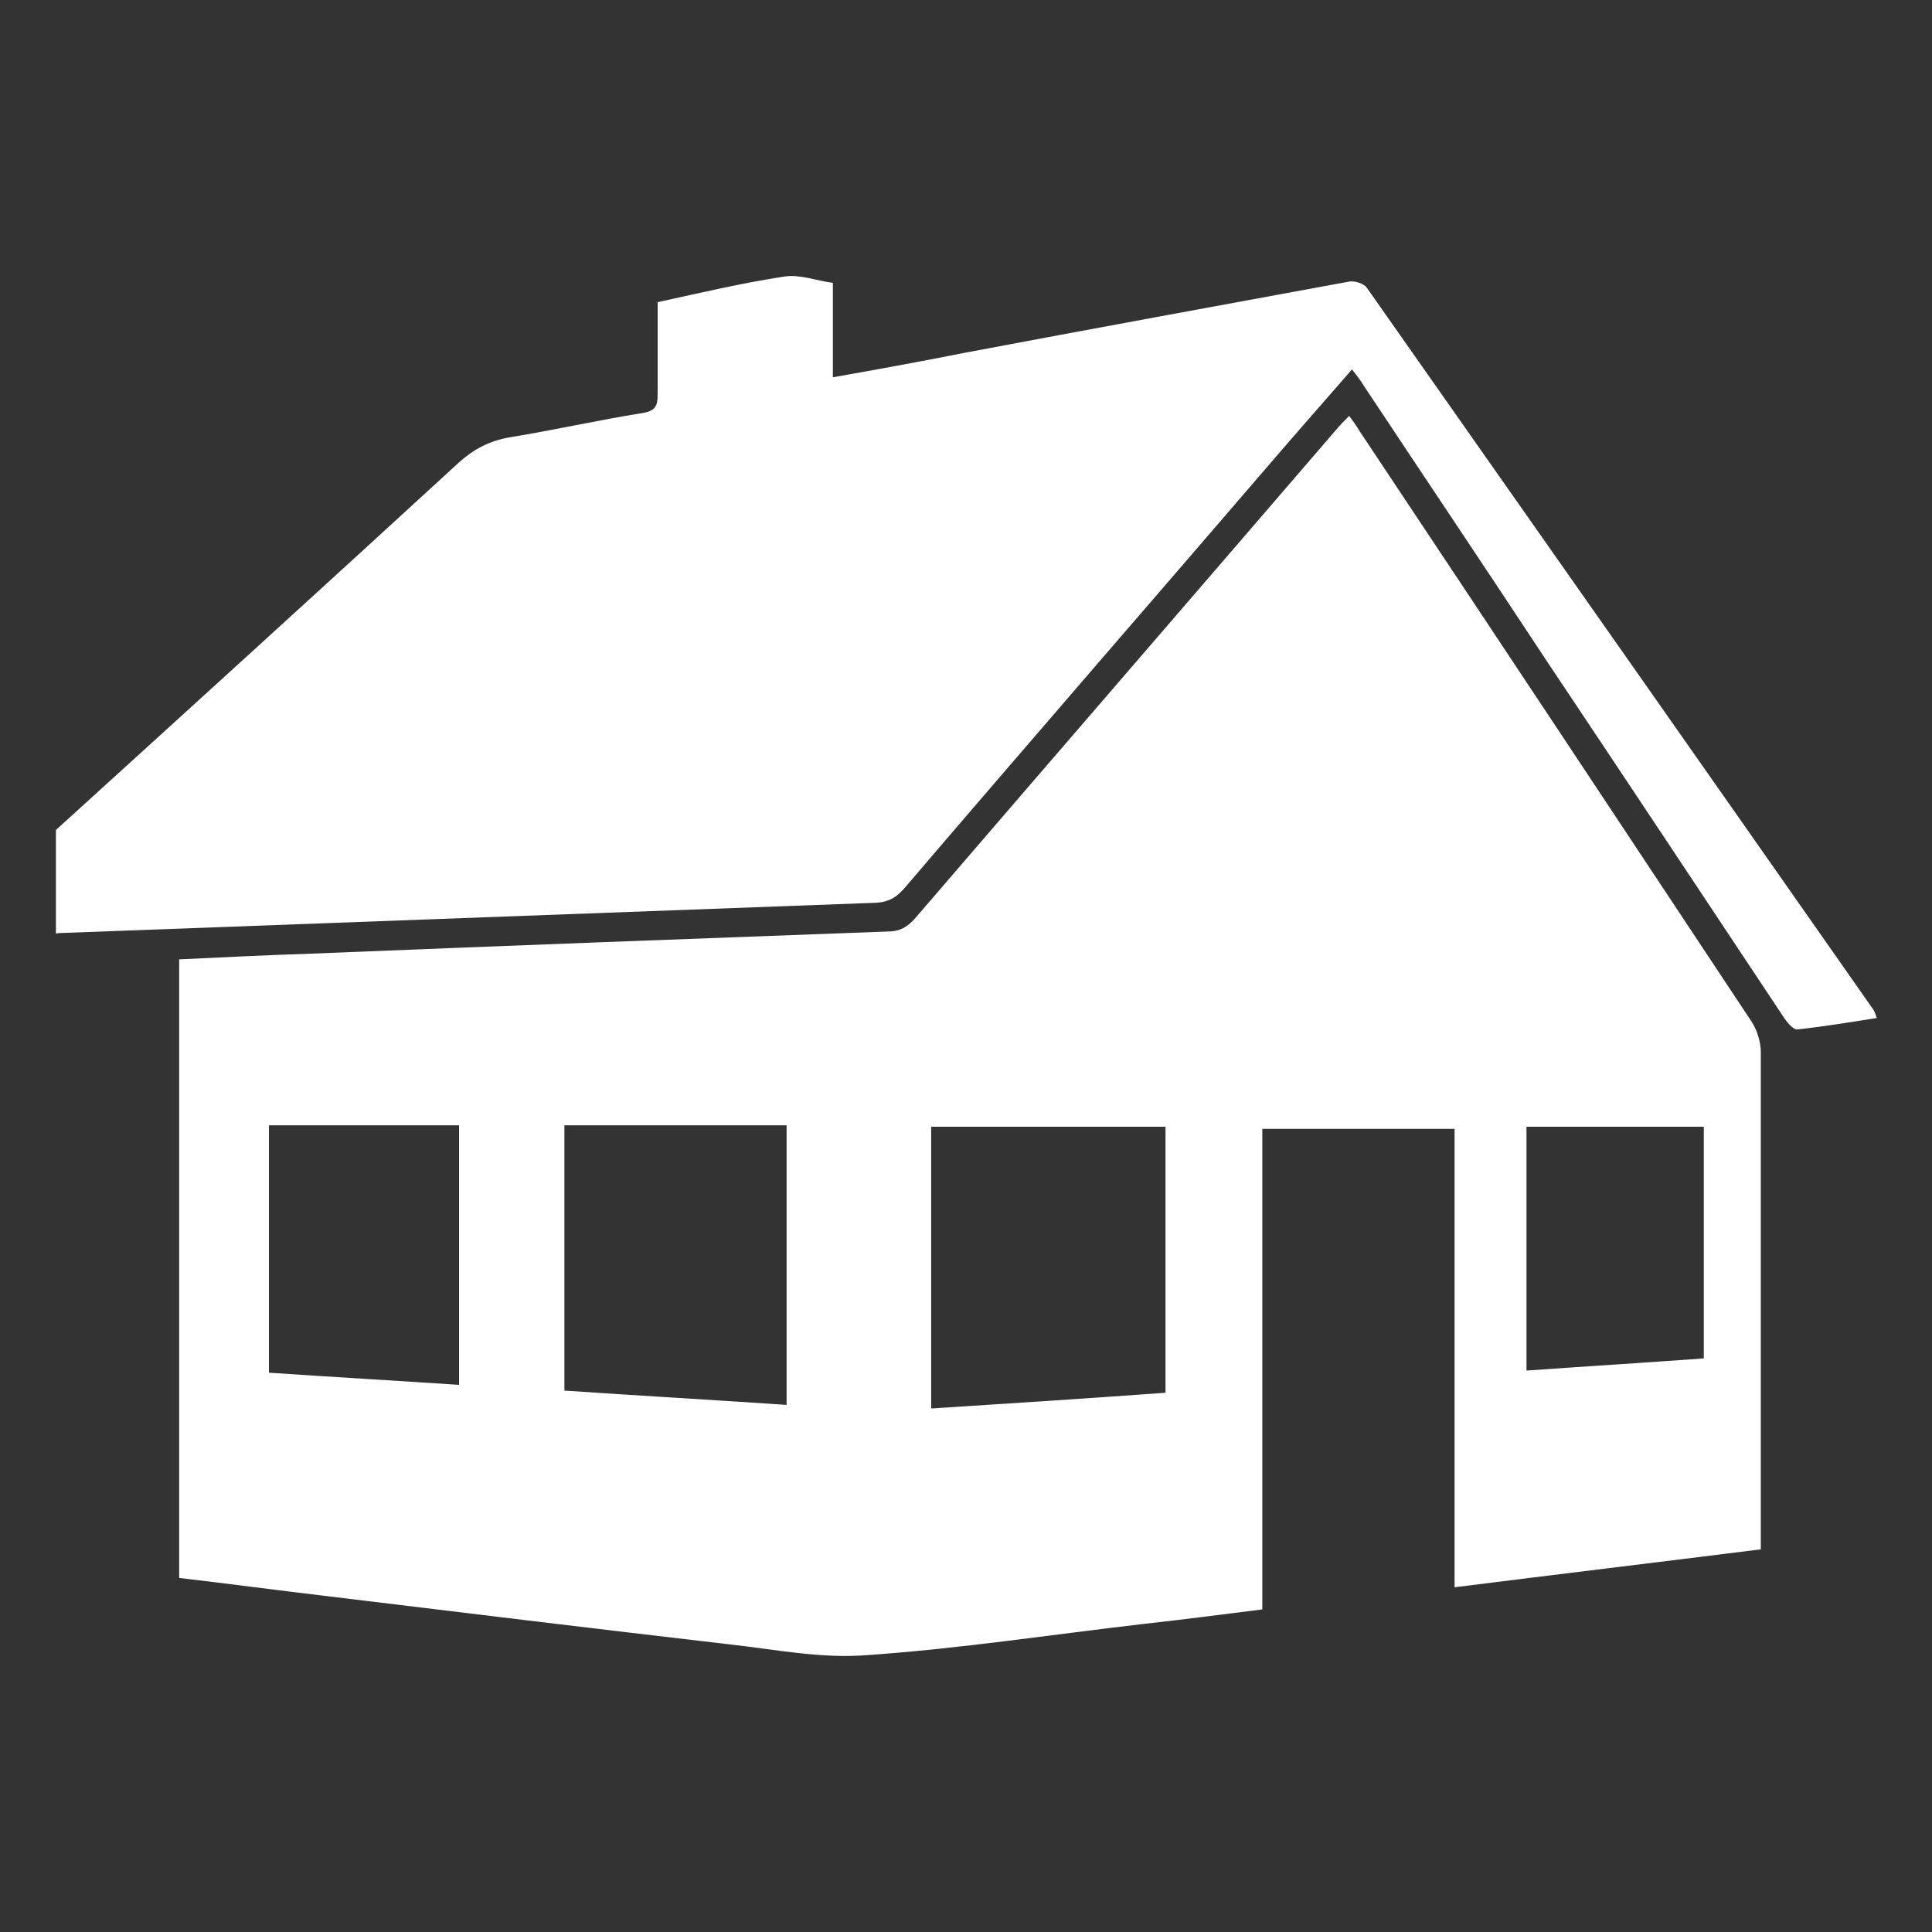
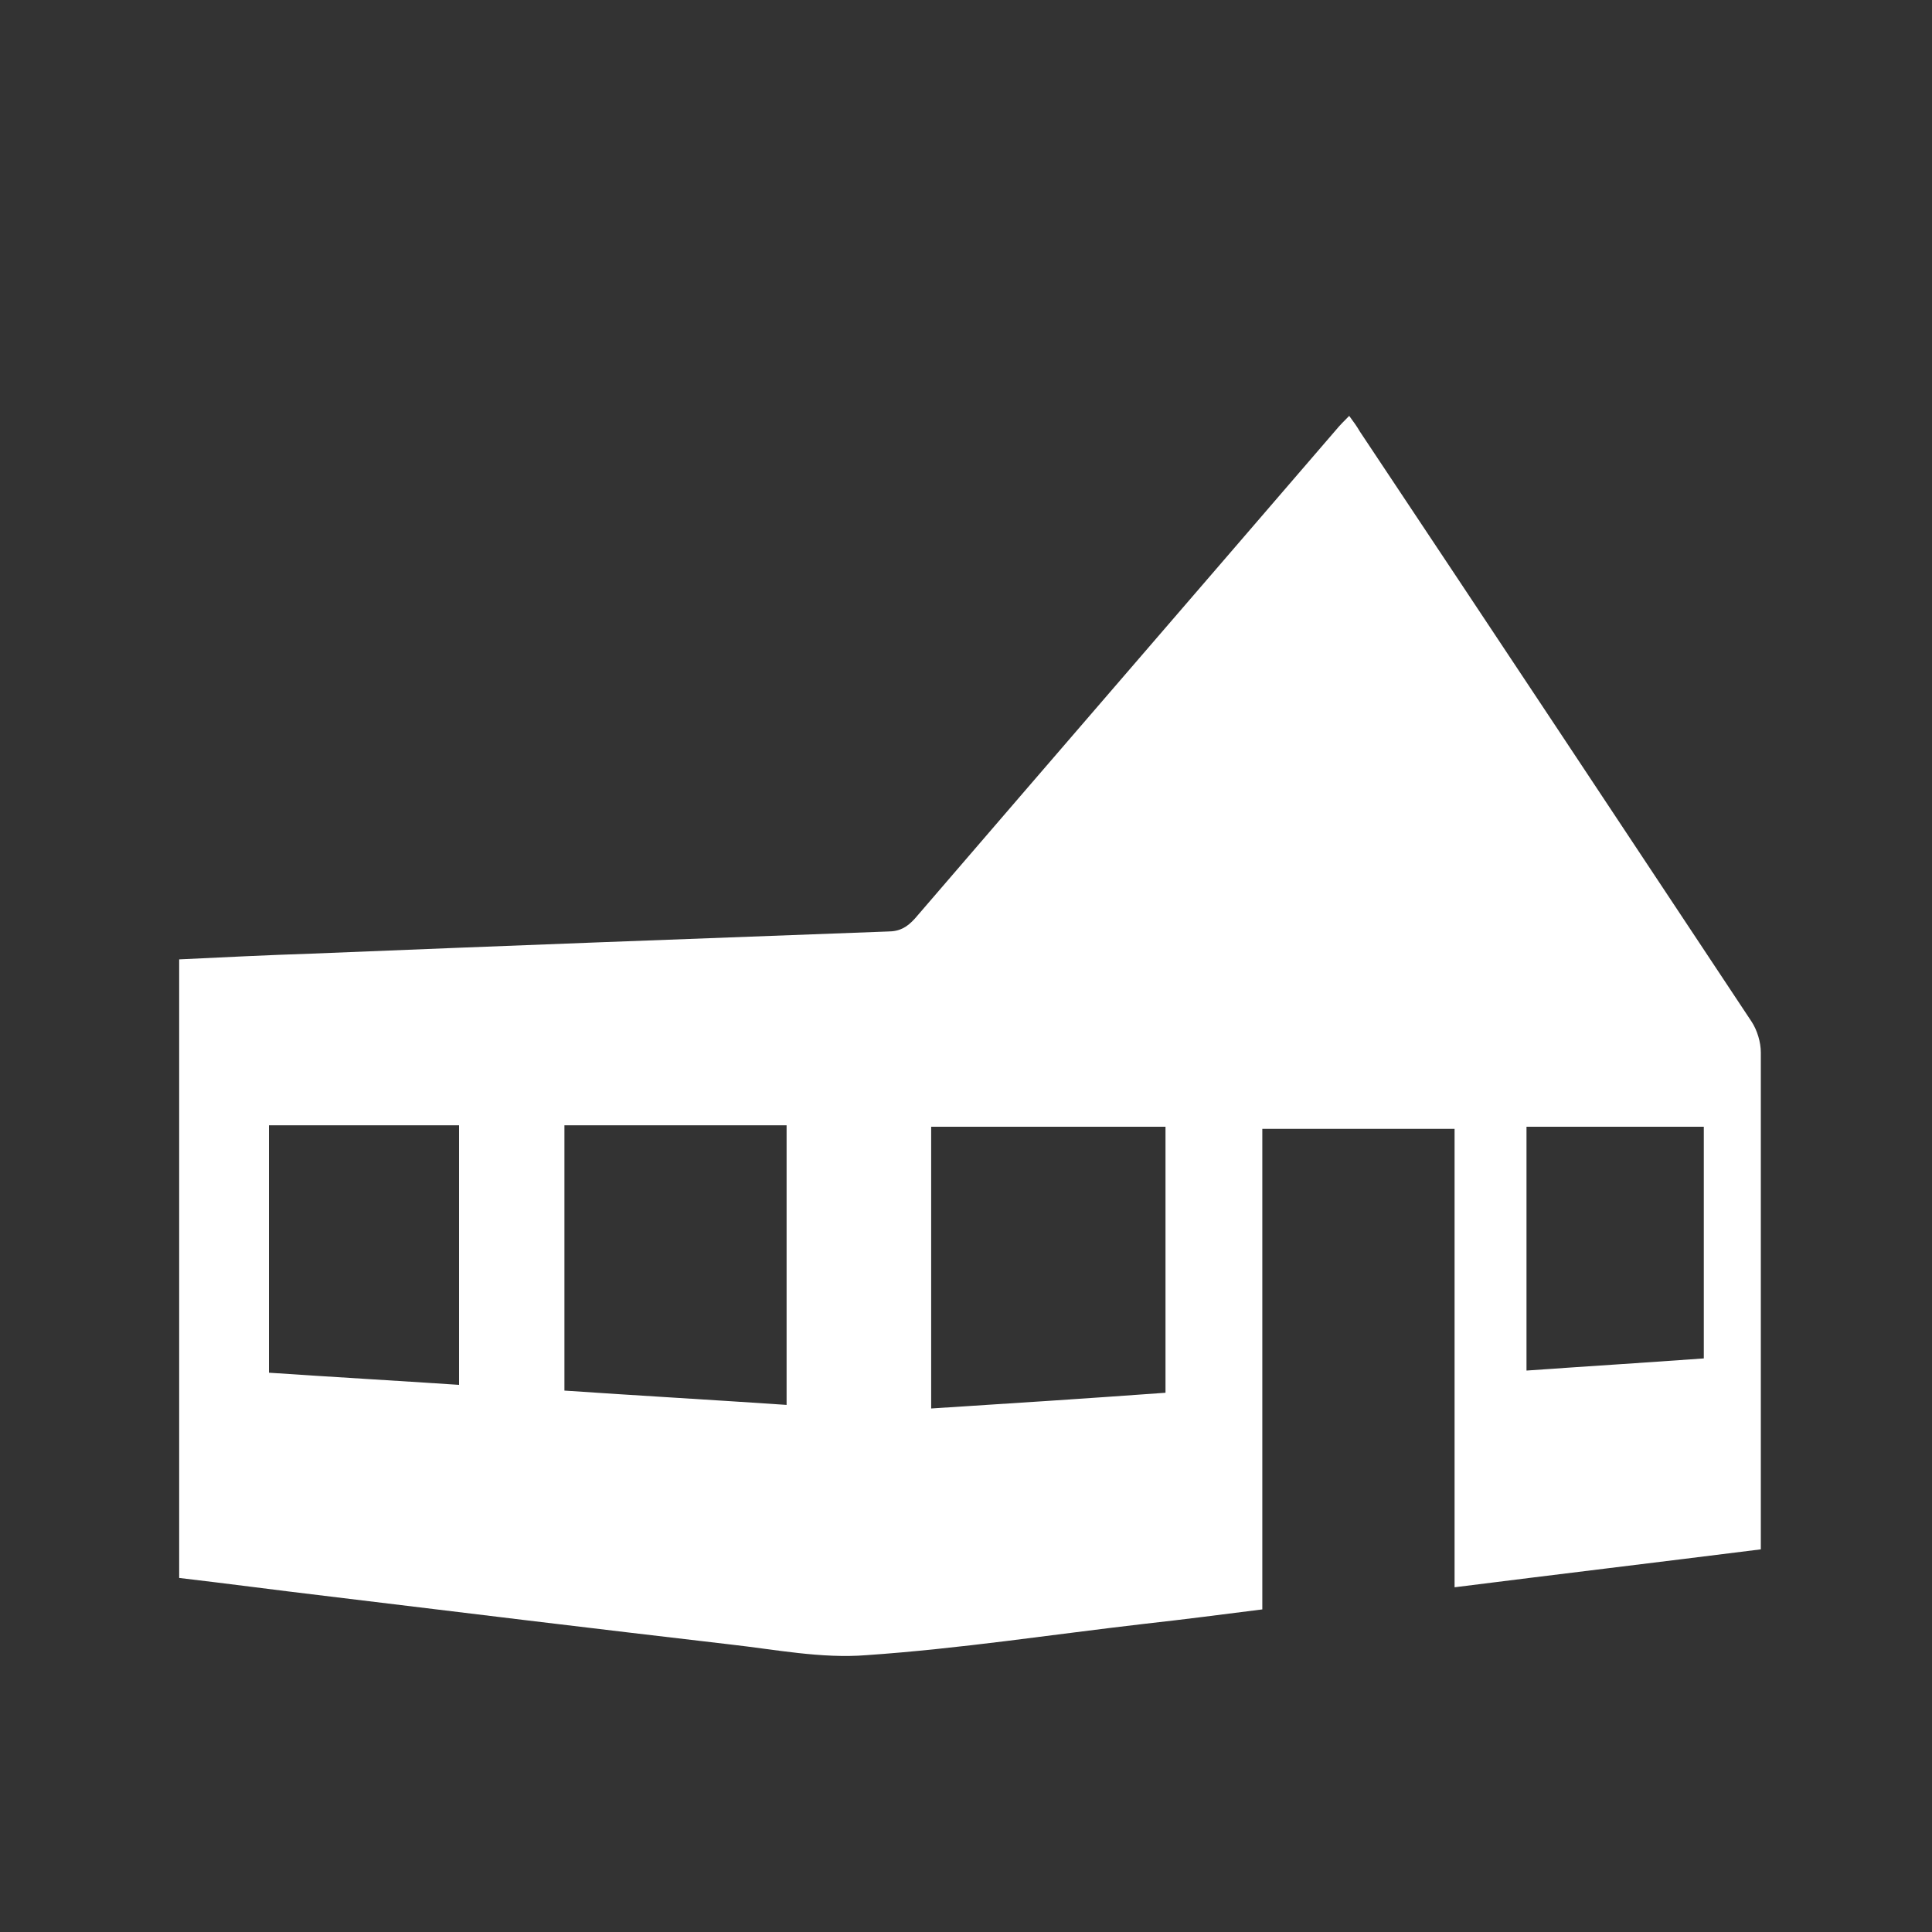
<svg xmlns="http://www.w3.org/2000/svg" width="35" height="35" viewBox="0 0 35 35" fill="none">
  <rect x="0" y="0" width="35" height="35" fill="#333333" stroke="none" />
-   <path d="M1 15.048C3.438 12.833 5.876 10.617 8.302 8.389C8.573 8.143 8.857 7.988 9.231 7.923C10.03 7.793 10.83 7.612 11.643 7.482C11.875 7.443 11.914 7.353 11.914 7.145C11.914 6.601 11.914 6.044 11.914 5.474C12.688 5.306 13.449 5.124 14.223 5.008C14.494 4.969 14.791 5.086 15.088 5.124V6.835C15.9 6.692 16.674 6.55 17.461 6.394C19.796 5.954 22.131 5.526 24.453 5.099C24.544 5.086 24.712 5.137 24.763 5.215C27.821 9.568 30.878 13.921 33.935 18.287C33.961 18.326 33.974 18.365 34 18.442C33.51 18.52 33.032 18.598 32.555 18.65C32.478 18.65 32.362 18.507 32.297 18.404C30.878 16.266 29.459 14.128 28.04 12.004C26.93 10.319 25.808 8.648 24.699 6.977C24.647 6.886 24.582 6.809 24.492 6.692C24.067 7.184 23.641 7.664 23.228 8.143C20.945 10.799 18.648 13.442 16.378 16.098C16.21 16.292 16.042 16.357 15.797 16.357C10.908 16.538 6.018 16.719 1.142 16.901C1.103 16.901 1.052 16.901 1.013 16.914C1.013 16.292 1.013 15.657 1.013 15.035L1 15.048Z" fill="white" />
  <path d="M31.899 28.068C30.041 28.301 28.209 28.521 26.351 28.755V20.45H22.868V29.156C22.146 29.247 21.449 29.338 20.752 29.415C19.062 29.61 17.385 29.869 15.695 29.985C14.883 30.05 14.044 29.882 13.231 29.791C10.78 29.506 8.329 29.208 5.878 28.91C5.001 28.806 4.136 28.69 3.246 28.586V17.38C4.059 17.341 4.846 17.302 5.646 17.276C9.129 17.134 12.599 17.004 16.082 16.875C16.302 16.875 16.431 16.797 16.573 16.642C19.114 13.688 21.668 10.734 24.21 7.78C24.274 7.702 24.352 7.625 24.442 7.534C24.519 7.638 24.584 7.728 24.636 7.819C27.009 11.382 29.37 14.944 31.731 18.507C31.834 18.663 31.899 18.883 31.899 19.064C31.899 21.94 31.899 24.829 31.899 27.705V28.068ZM16.869 20.412V25.516C18.301 25.425 19.695 25.334 21.114 25.231V20.412H16.869ZM14.25 25.438V20.386H10.225V25.192C11.567 25.283 12.909 25.36 14.25 25.451V25.438ZM8.316 25.088V20.386H4.872V24.868C6.033 24.946 7.155 25.011 8.316 25.088ZM27.654 20.424V24.829C28.738 24.752 29.796 24.687 30.866 24.609V20.412H27.654V20.424Z" fill="white" />
</svg>